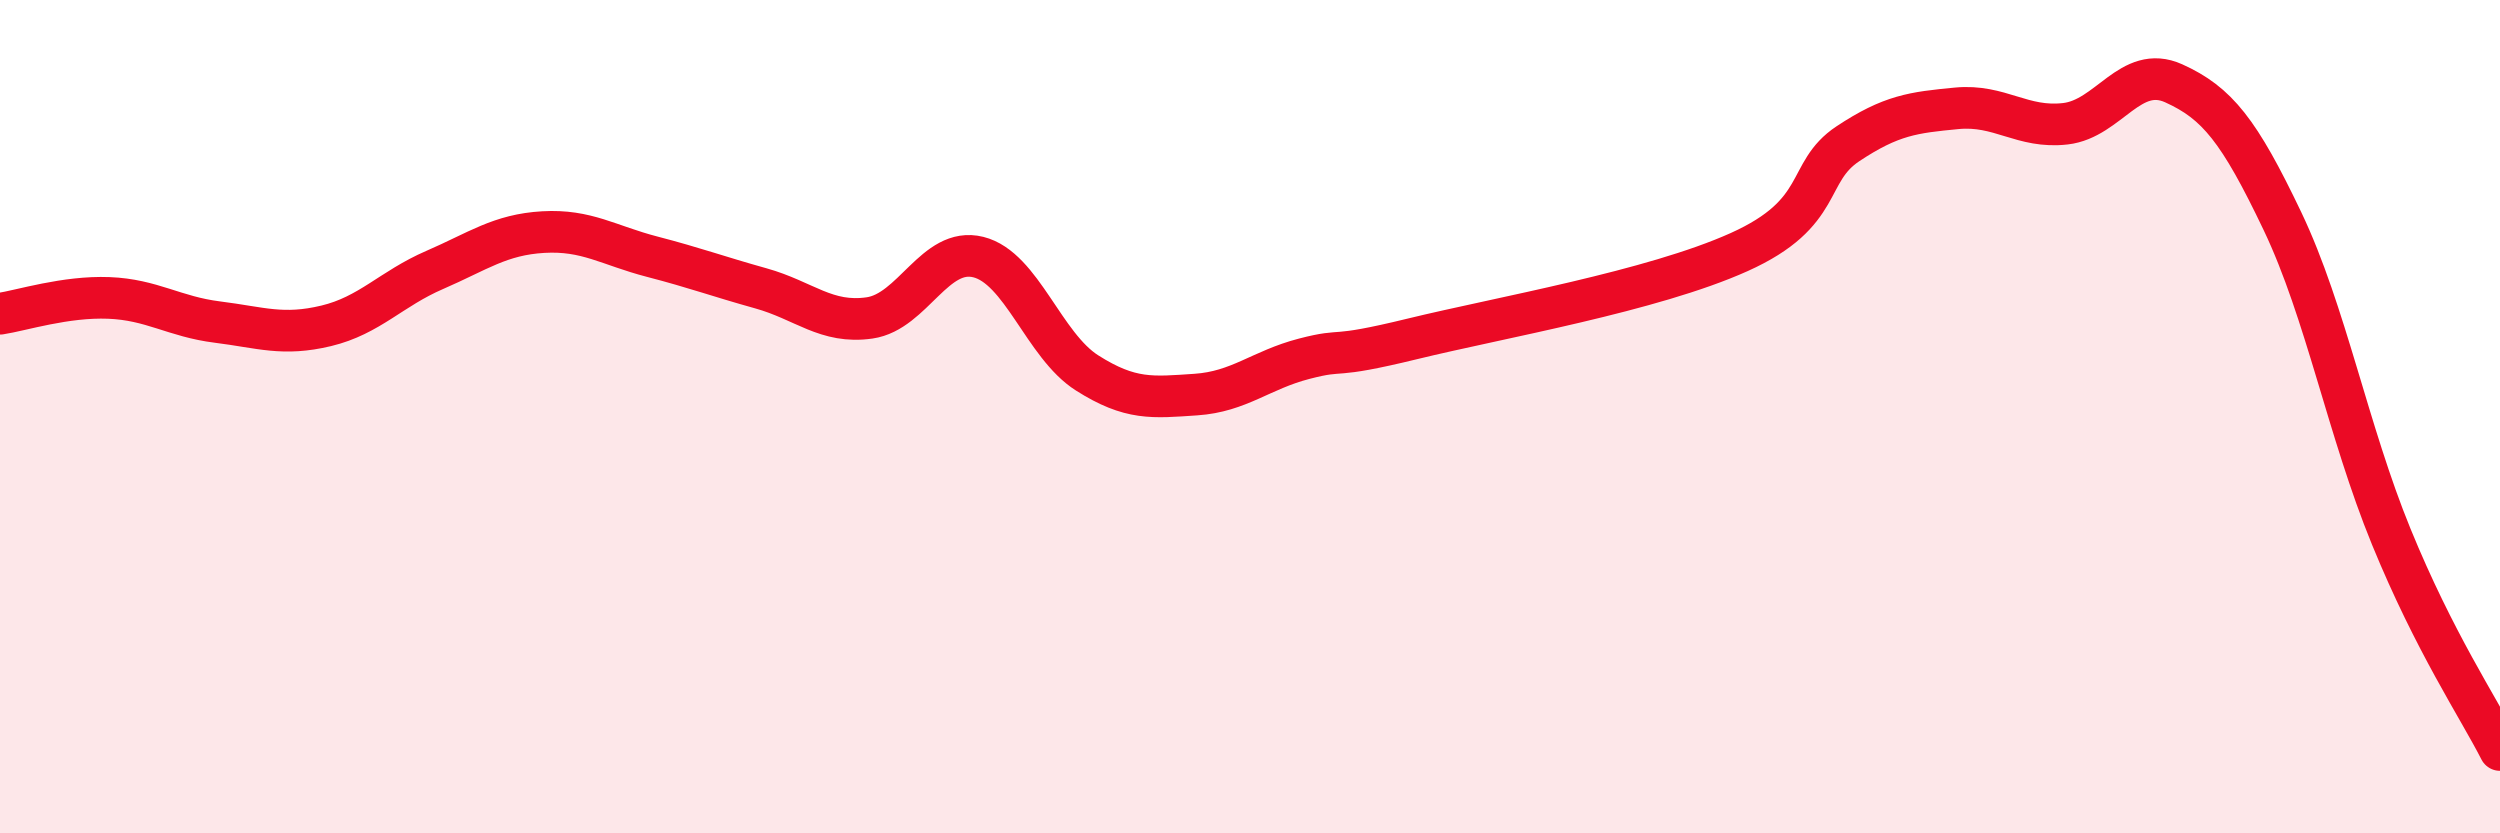
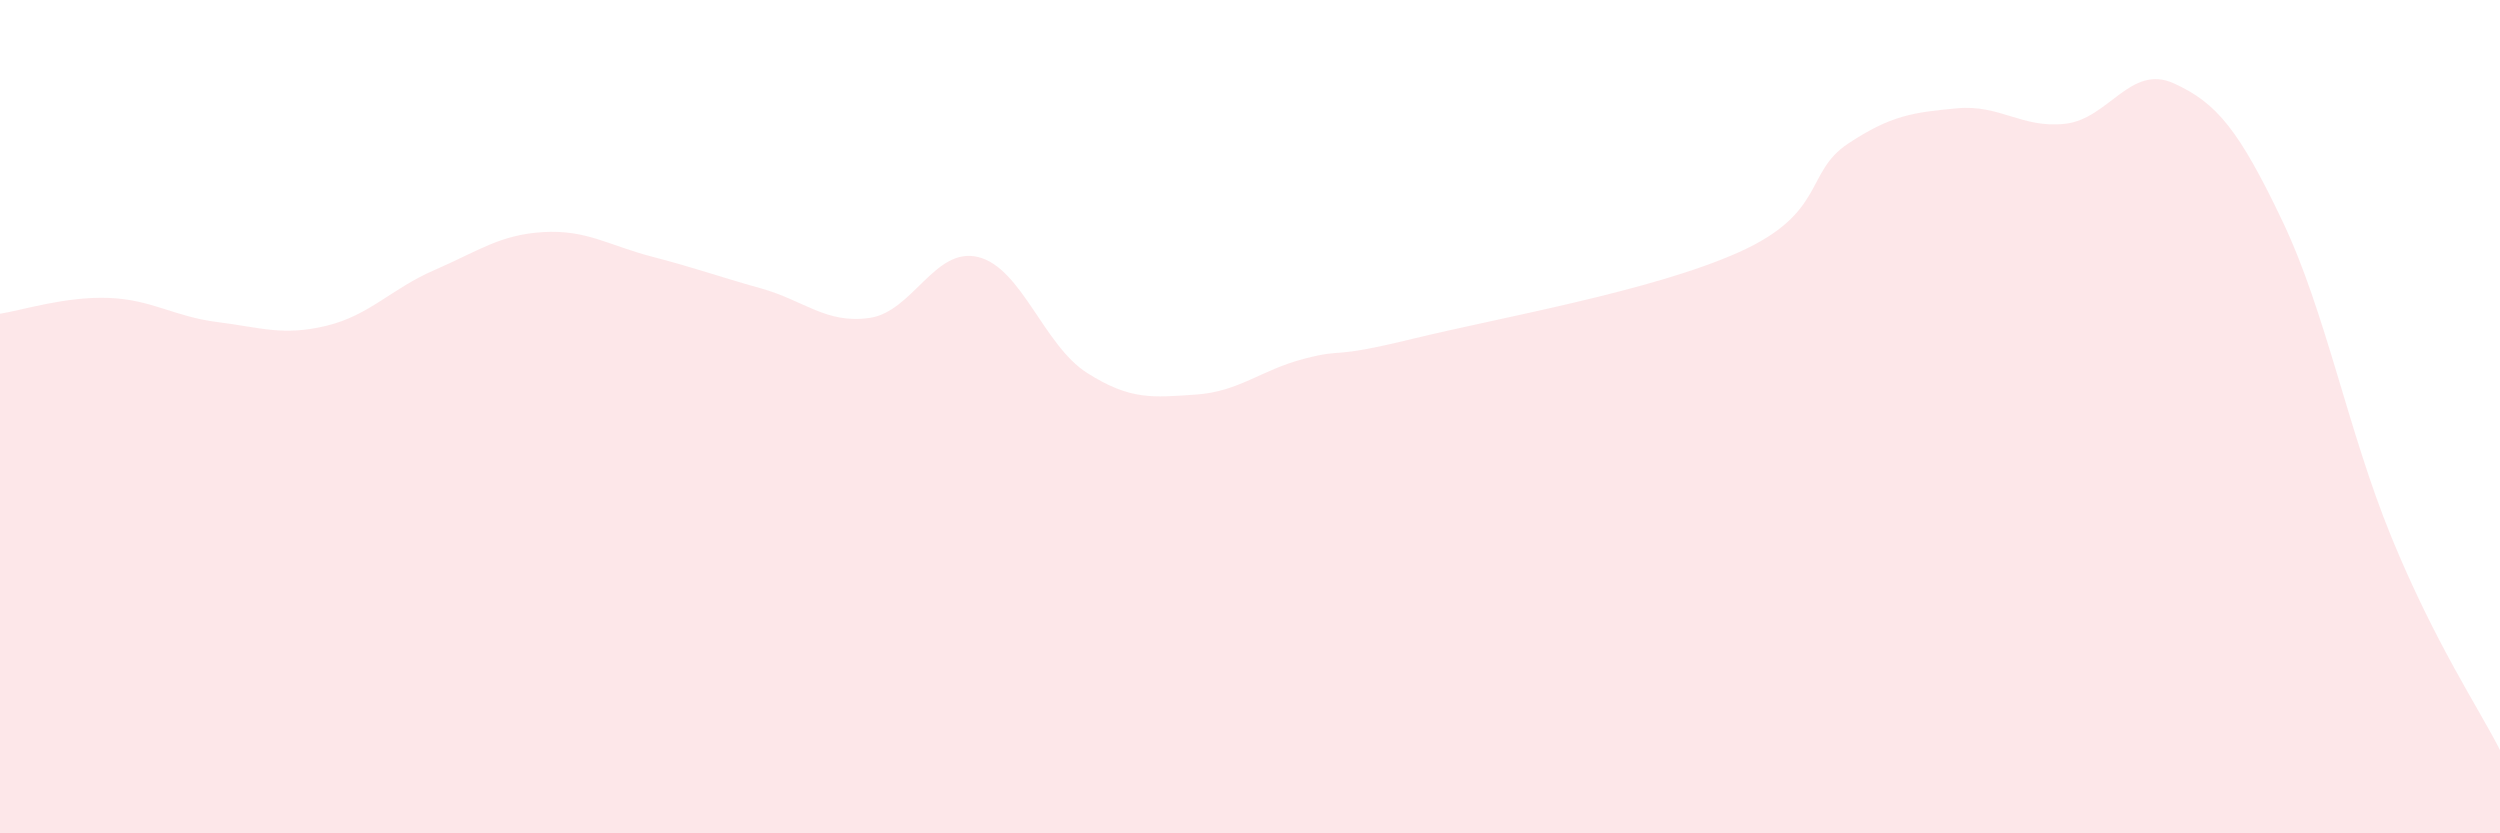
<svg xmlns="http://www.w3.org/2000/svg" width="60" height="20" viewBox="0 0 60 20">
  <path d="M 0,7.53 C 0.52,7.45 1.57,7.11 2.61,7.15 C 3.65,7.19 4.18,7.6 5.22,7.73 C 6.26,7.86 6.79,8.07 7.83,7.82 C 8.87,7.57 9.39,6.93 10.43,6.48 C 11.47,6.03 12,5.63 13.04,5.57 C 14.08,5.51 14.61,5.89 15.65,6.16 C 16.69,6.43 17.22,6.63 18.26,6.92 C 19.3,7.21 19.83,7.78 20.87,7.63 C 21.91,7.48 22.44,5.91 23.48,6.17 C 24.52,6.43 25.05,8.29 26.09,8.95 C 27.13,9.61 27.66,9.54 28.7,9.47 C 29.74,9.4 30.26,8.88 31.3,8.61 C 32.34,8.34 31.82,8.64 33.91,8.13 C 36,7.62 39.65,6.99 41.74,6.05 C 43.83,5.11 43.31,4.14 44.35,3.45 C 45.39,2.76 45.92,2.7 46.96,2.6 C 48,2.5 48.53,3.09 49.57,2.97 C 50.61,2.85 51.13,1.53 52.17,2 C 53.21,2.47 53.74,3.13 54.78,5.31 C 55.82,7.49 56.35,10.34 57.39,12.88 C 58.43,15.42 59.48,16.98 60,18L60 20L0 20Z" fill="#EB0A25" opacity="0.1" stroke-linecap="round" stroke-linejoin="round" />
-   <path d="M 0,7.53 C 0.52,7.45 1.57,7.11 2.61,7.15 C 3.65,7.19 4.18,7.6 5.22,7.73 C 6.26,7.86 6.79,8.07 7.83,7.82 C 8.87,7.57 9.39,6.93 10.43,6.48 C 11.47,6.03 12,5.63 13.04,5.57 C 14.08,5.51 14.61,5.89 15.65,6.16 C 16.69,6.43 17.22,6.63 18.26,6.92 C 19.3,7.21 19.83,7.78 20.87,7.63 C 21.91,7.48 22.44,5.91 23.48,6.17 C 24.52,6.43 25.05,8.29 26.09,8.95 C 27.13,9.61 27.66,9.54 28.7,9.47 C 29.74,9.4 30.26,8.88 31.3,8.61 C 32.34,8.34 31.82,8.64 33.91,8.13 C 36,7.62 39.65,6.99 41.74,6.05 C 43.83,5.11 43.31,4.14 44.35,3.45 C 45.39,2.76 45.92,2.7 46.96,2.6 C 48,2.5 48.53,3.09 49.57,2.97 C 50.61,2.85 51.13,1.53 52.17,2 C 53.21,2.47 53.74,3.13 54.78,5.31 C 55.82,7.49 56.35,10.34 57.39,12.88 C 58.43,15.42 59.48,16.98 60,18" stroke="#EB0A25" stroke-width="1" fill="none" stroke-linecap="round" stroke-linejoin="round" />
</svg>